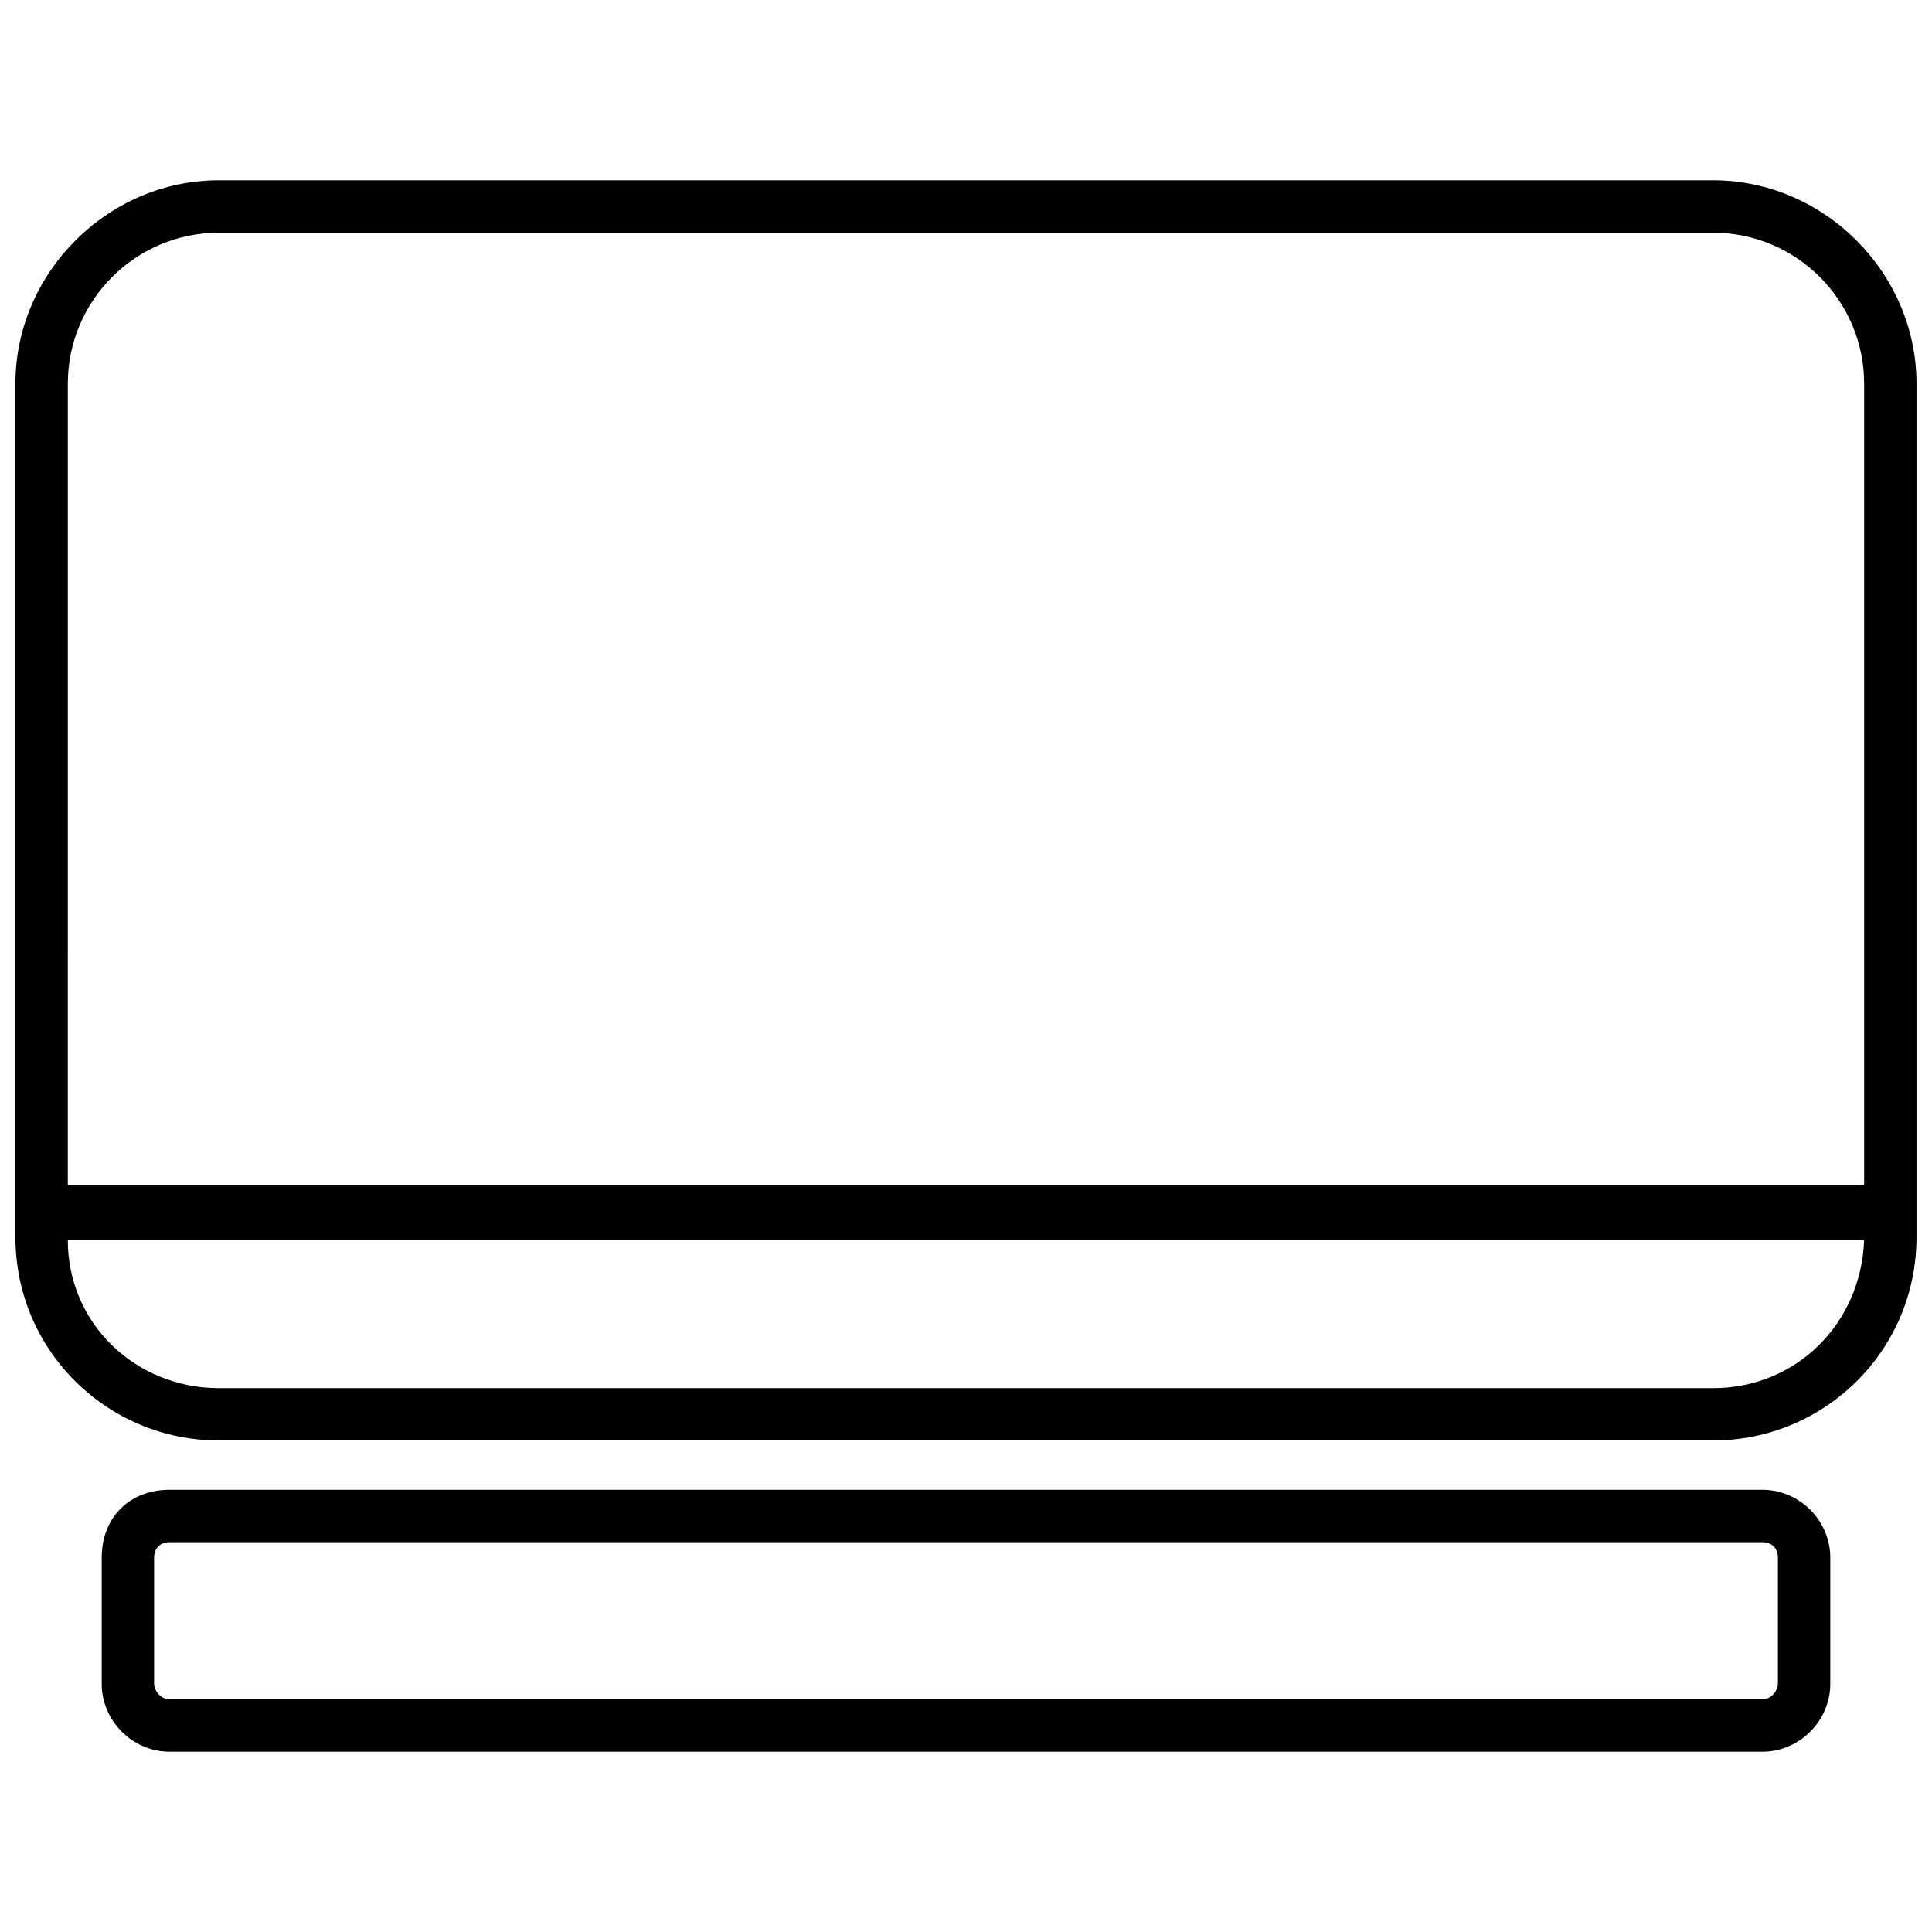
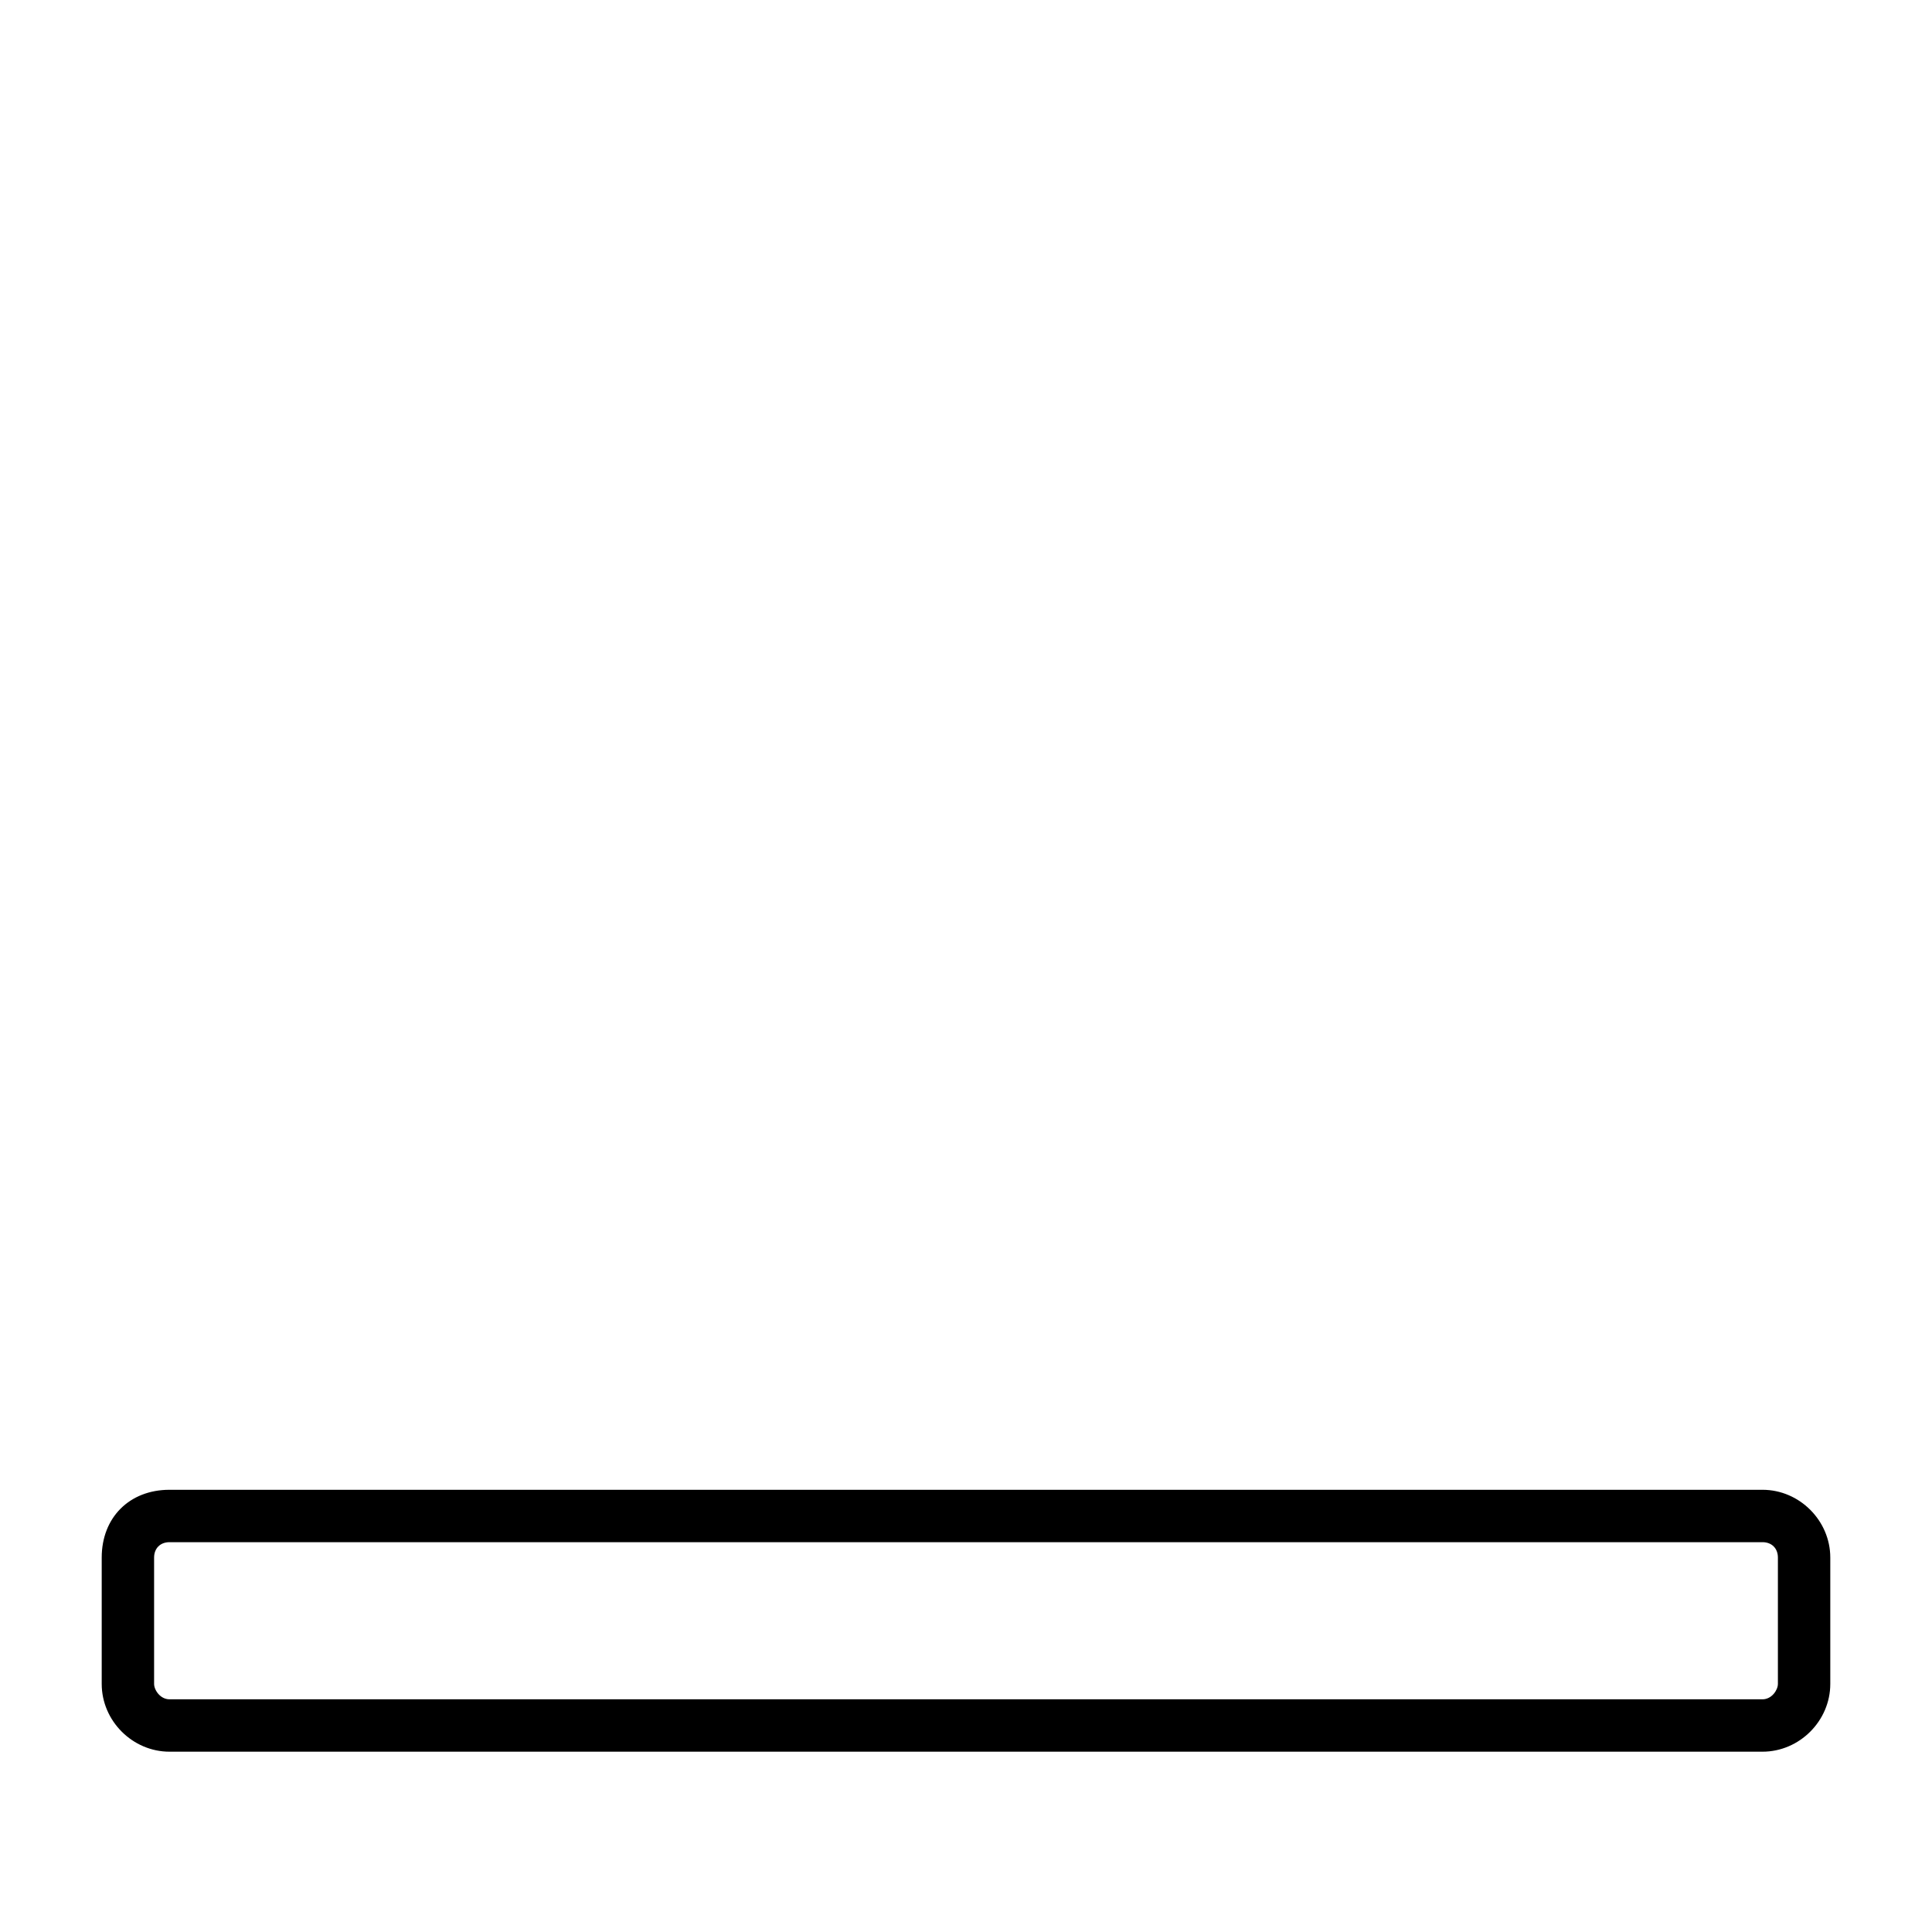
<svg xmlns="http://www.w3.org/2000/svg" width="800px" height="800px" version="1.1" viewBox="144 144 512 512">
  <defs>
    <clipPath id="a">
-       <path d="m148.09 191h503.81v335h-503.81z" />
-     </clipPath>
+       </clipPath>
  </defs>
  <g clip-path="url(#a)">
    <path d="m201.98 191.78h396.02c29.395 0 53.891 24.496 53.891 53.891v226.18c0 30.211-24.496 53.891-53.891 53.891h-396.02c-29.395 0-53.891-23.68-53.891-53.891v-226.18c0-29.395 24.496-53.891 53.891-53.891zm-40.012 266.2h476.05v-212.3c0-22.047-17.965-40.012-40.012-40.012h-396.02c-22.047 0-40.012 17.965-40.012 40.012zm476.05 14.699h-476.05c0 22.047 17.965 39.195 40.012 39.195h396.02c22.047 0 39.195-17.148 40.012-39.195z" />
  </g>
  <path d="m188.92 538.81h422.16c9.797 0 17.965 8.164 17.965 17.965v33.477c0 9.797-8.164 17.965-17.965 17.965h-422.16c-9.797 0-17.965-8.164-17.965-17.965v-33.477c0-10.613 7.348-17.965 17.965-17.965zm422.16 13.883h-422.16c-2.449 0-4.082 1.633-4.082 4.082v33.477c0 1.633 1.633 4.082 4.082 4.082h422.16c2.449 0 4.082-2.449 4.082-4.082v-33.477c0-2.449-1.633-4.082-4.082-4.082z" />
</svg>